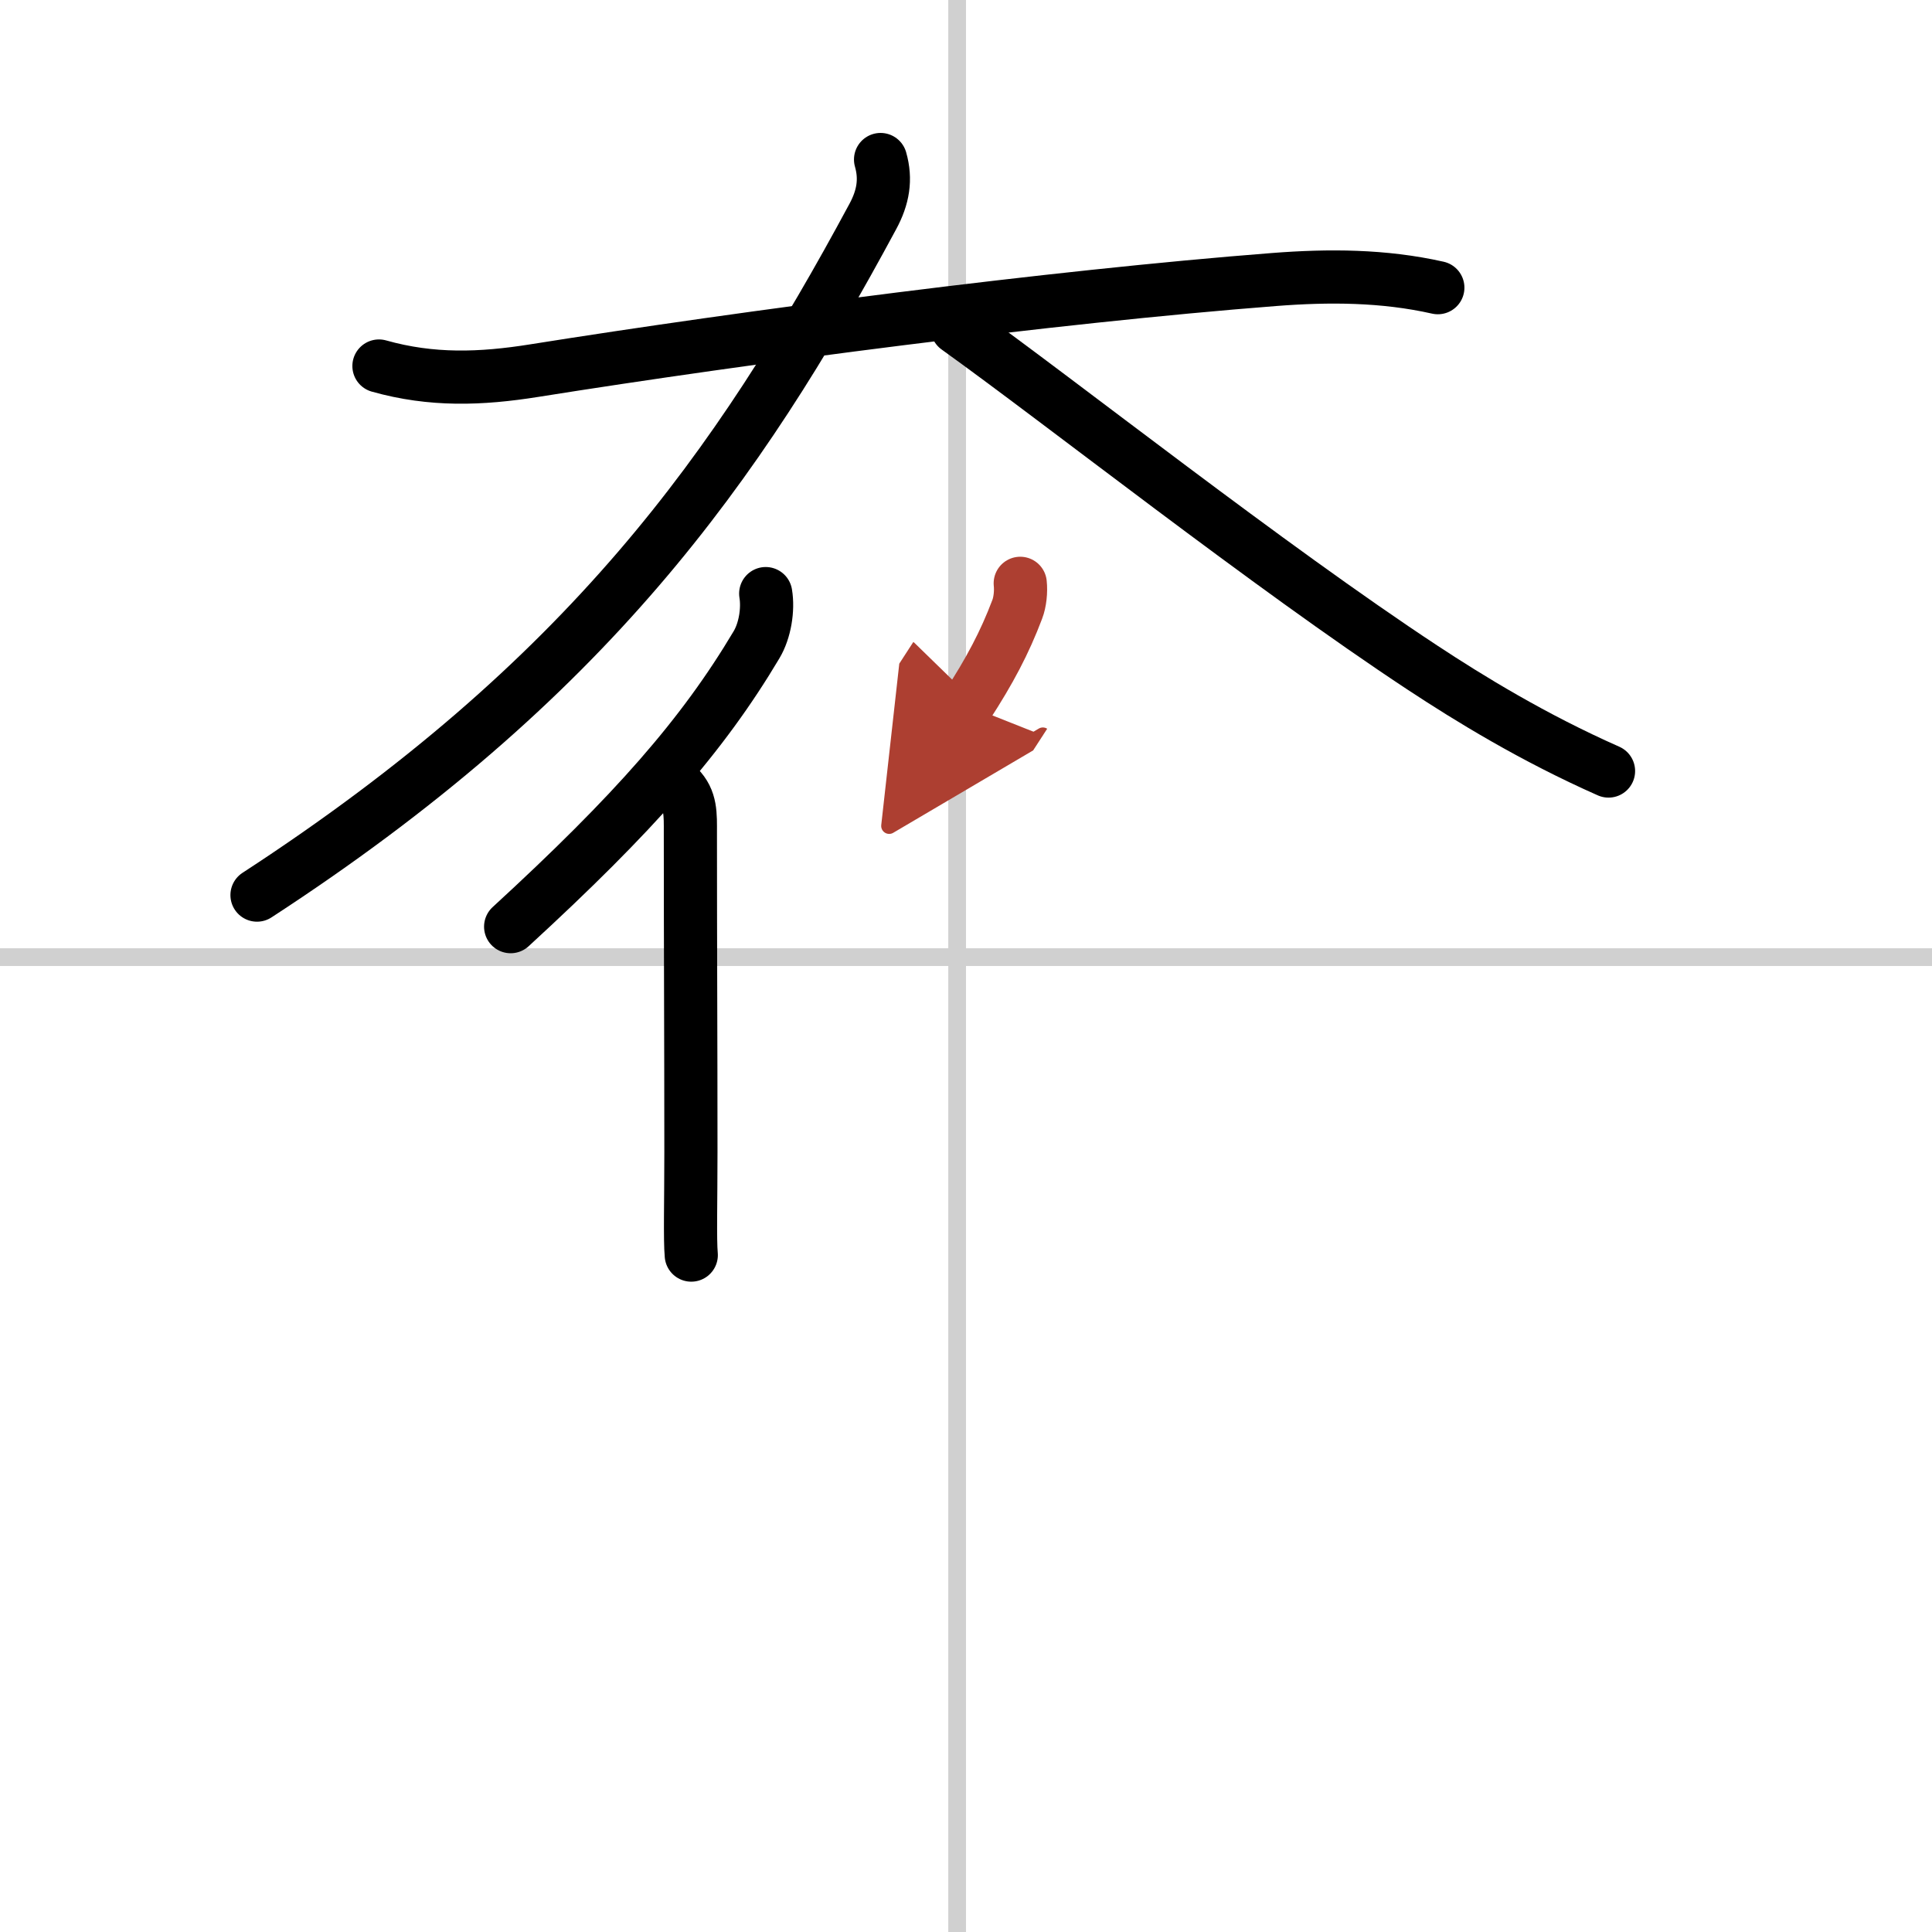
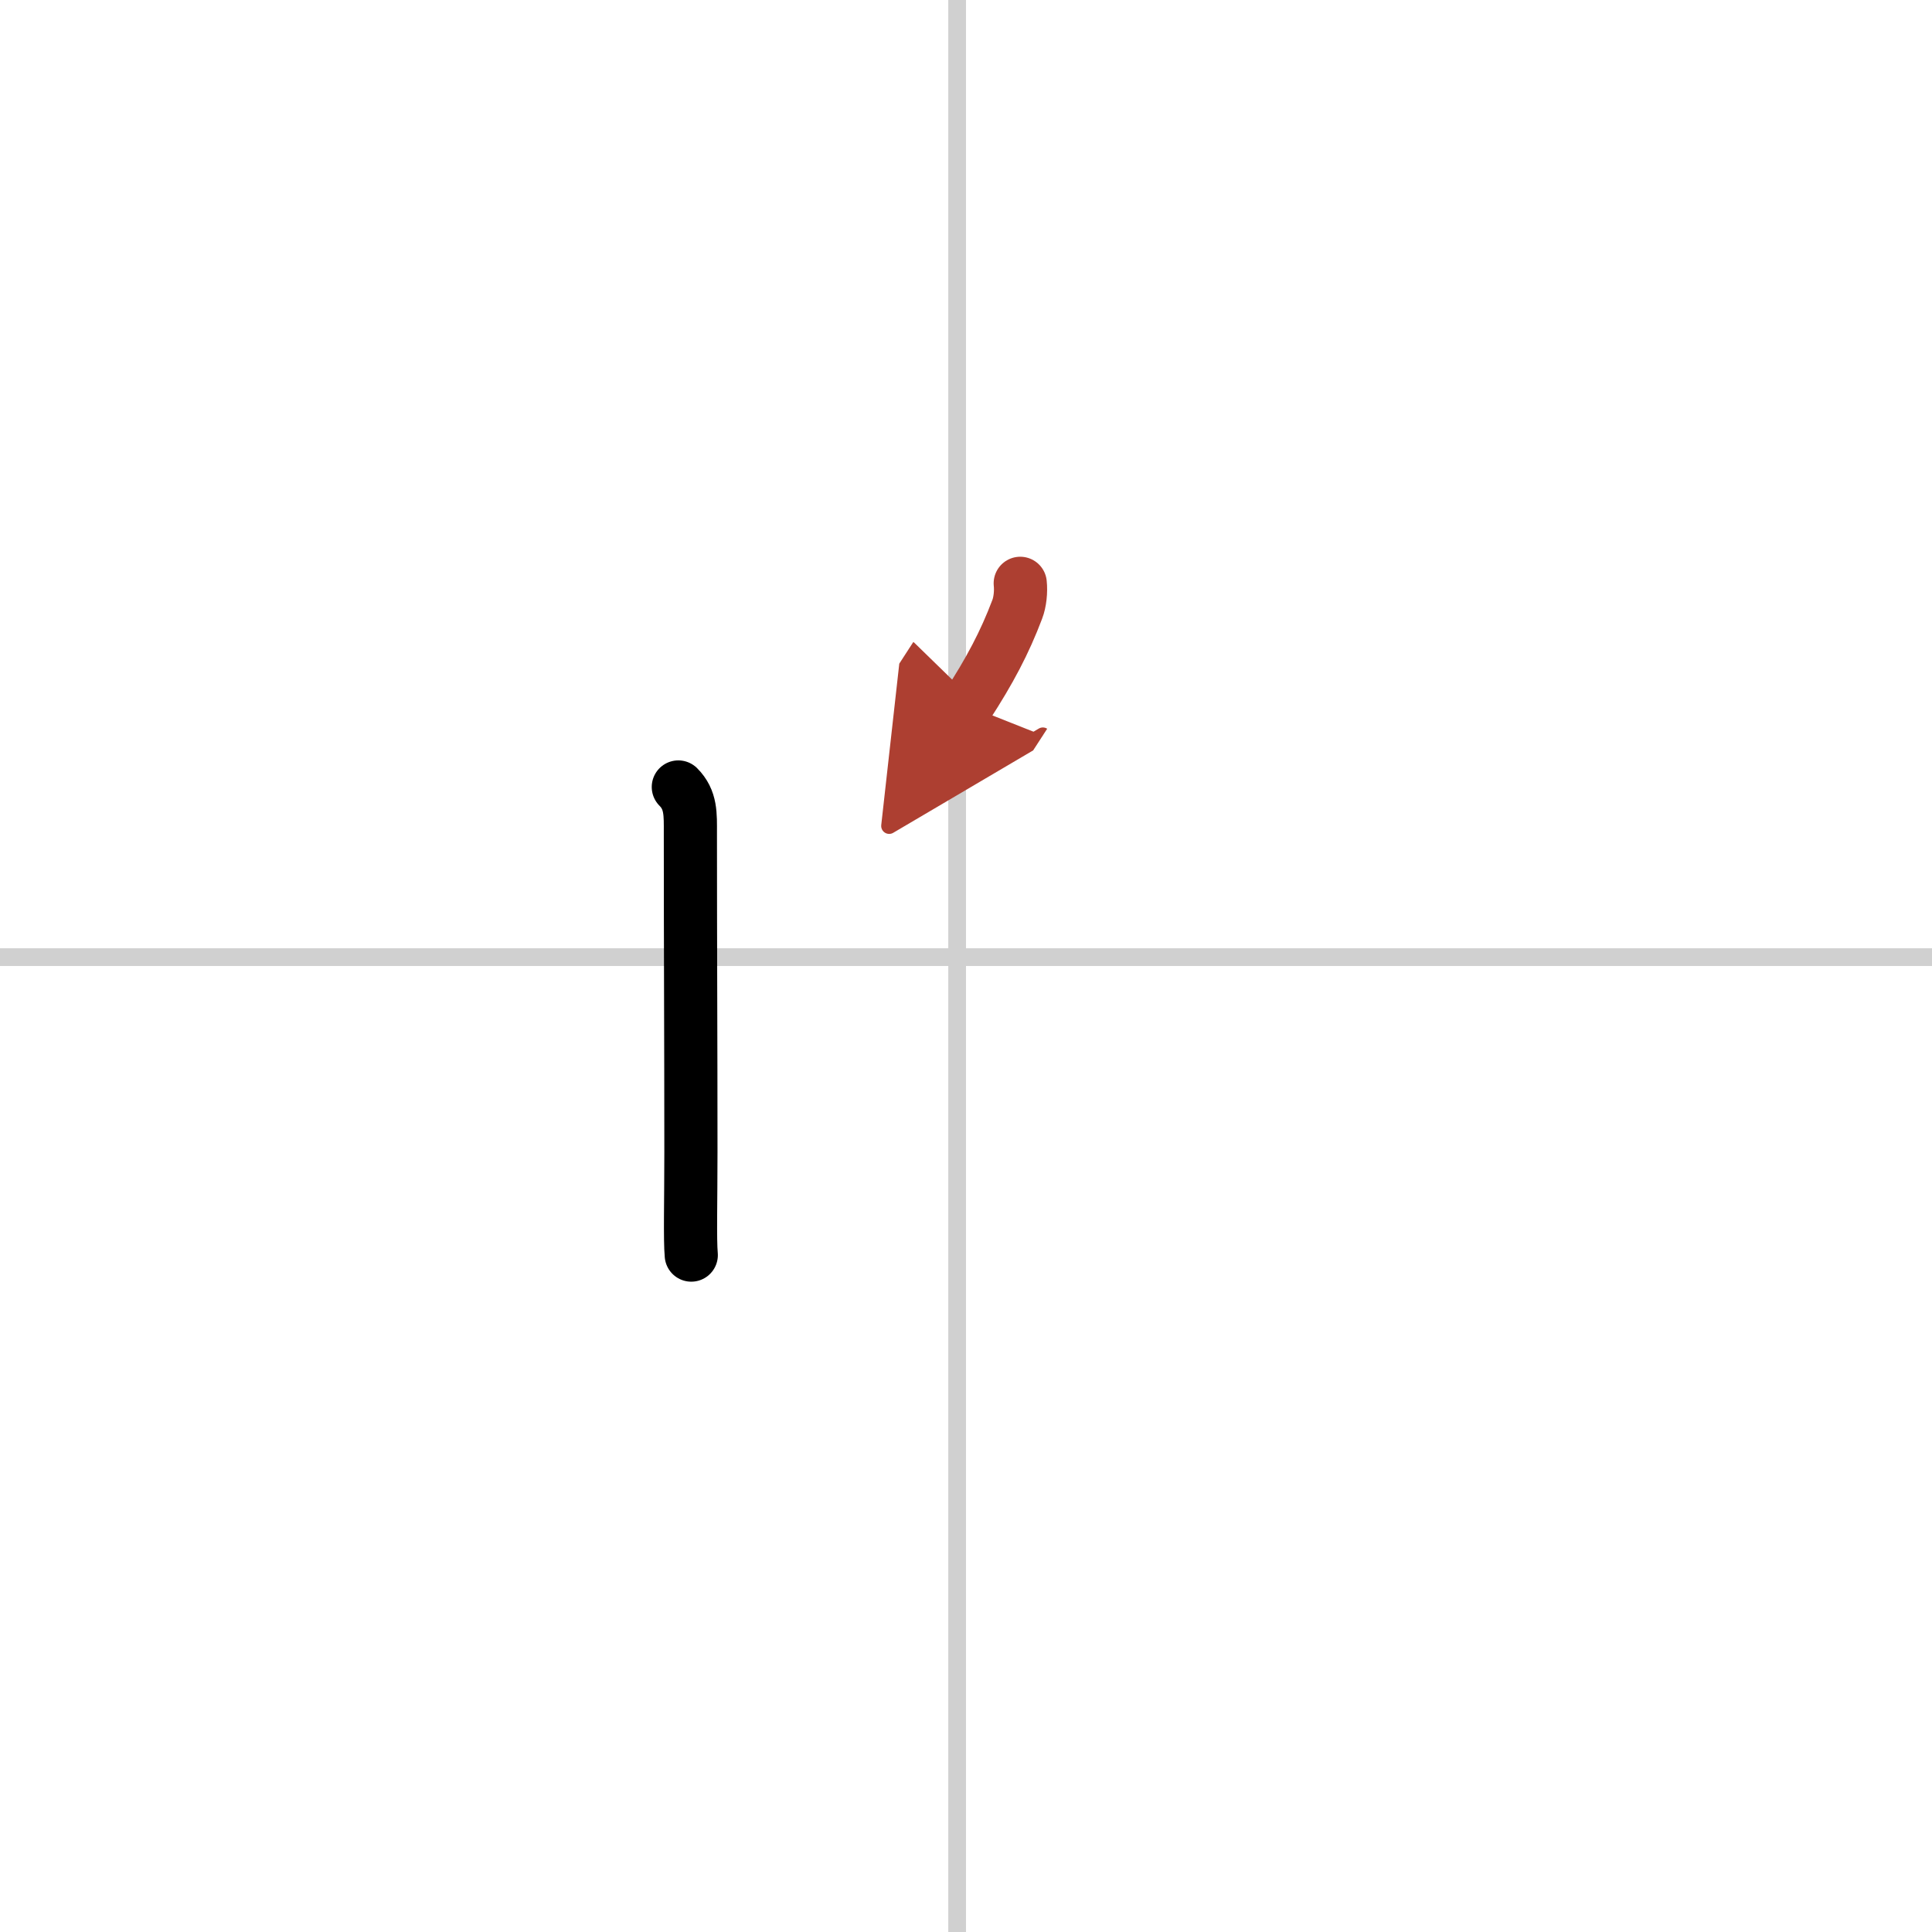
<svg xmlns="http://www.w3.org/2000/svg" width="400" height="400" viewBox="0 0 109 109">
  <defs>
    <marker id="a" markerWidth="4" orient="auto" refX="1" refY="5" viewBox="0 0 10 10">
      <polyline points="0 0 10 5 0 10 1 5" fill="#ad3f31" stroke="#ad3f31" />
    </marker>
  </defs>
  <g fill="none" stroke="#000" stroke-linecap="round" stroke-linejoin="round" stroke-width="3">
-     <rect width="100%" height="100%" fill="#fff" stroke="#fff" />
    <line x1="54" x2="54" y2="109" stroke="#d0d0d0" stroke-width="1" />
    <line x2="109" y1="54" y2="54" stroke="#d0d0d0" stroke-width="1" />
-     <path d="m21.38 20.65c2.98 0.84 5.75 0.74 8.76 0.26 11.99-1.91 29.12-4.16 41.74-5.14 3.09-0.24 6.18-0.23 9.24 0.46" />
-     <path d="M49.68,9c0.32,1.12,0.15,2.13-0.44,3.22C41.62,26.38,33.12,38.38,14.5,50.5" />
-     <path d="m54 18.5c5.89 4.22 17.56 13.44 26.26 19.17 2.64 1.74 6.24 3.95 10.49 5.83" />
-     <path d="m43.2 33.49c0.15 0.9-0.04 2.09-0.52 2.89-3.04 5.11-6.9 9.5-13.87 15.9" />
    <path d="m38.27 44.4c0.73 0.73 0.68 1.56 0.68 2.6 0 6.88 0.03 11.38 0.03 18 0 2.77-0.06 4.94 0.02 5.81" />
    <path d="m57.56 32.91c0.05 0.46-0.01 1.06-0.17 1.47-0.71 1.88-1.55 3.46-2.82 5.42" marker-end="url(#a)" stroke="#ad3f31" />
  </g>
</svg>